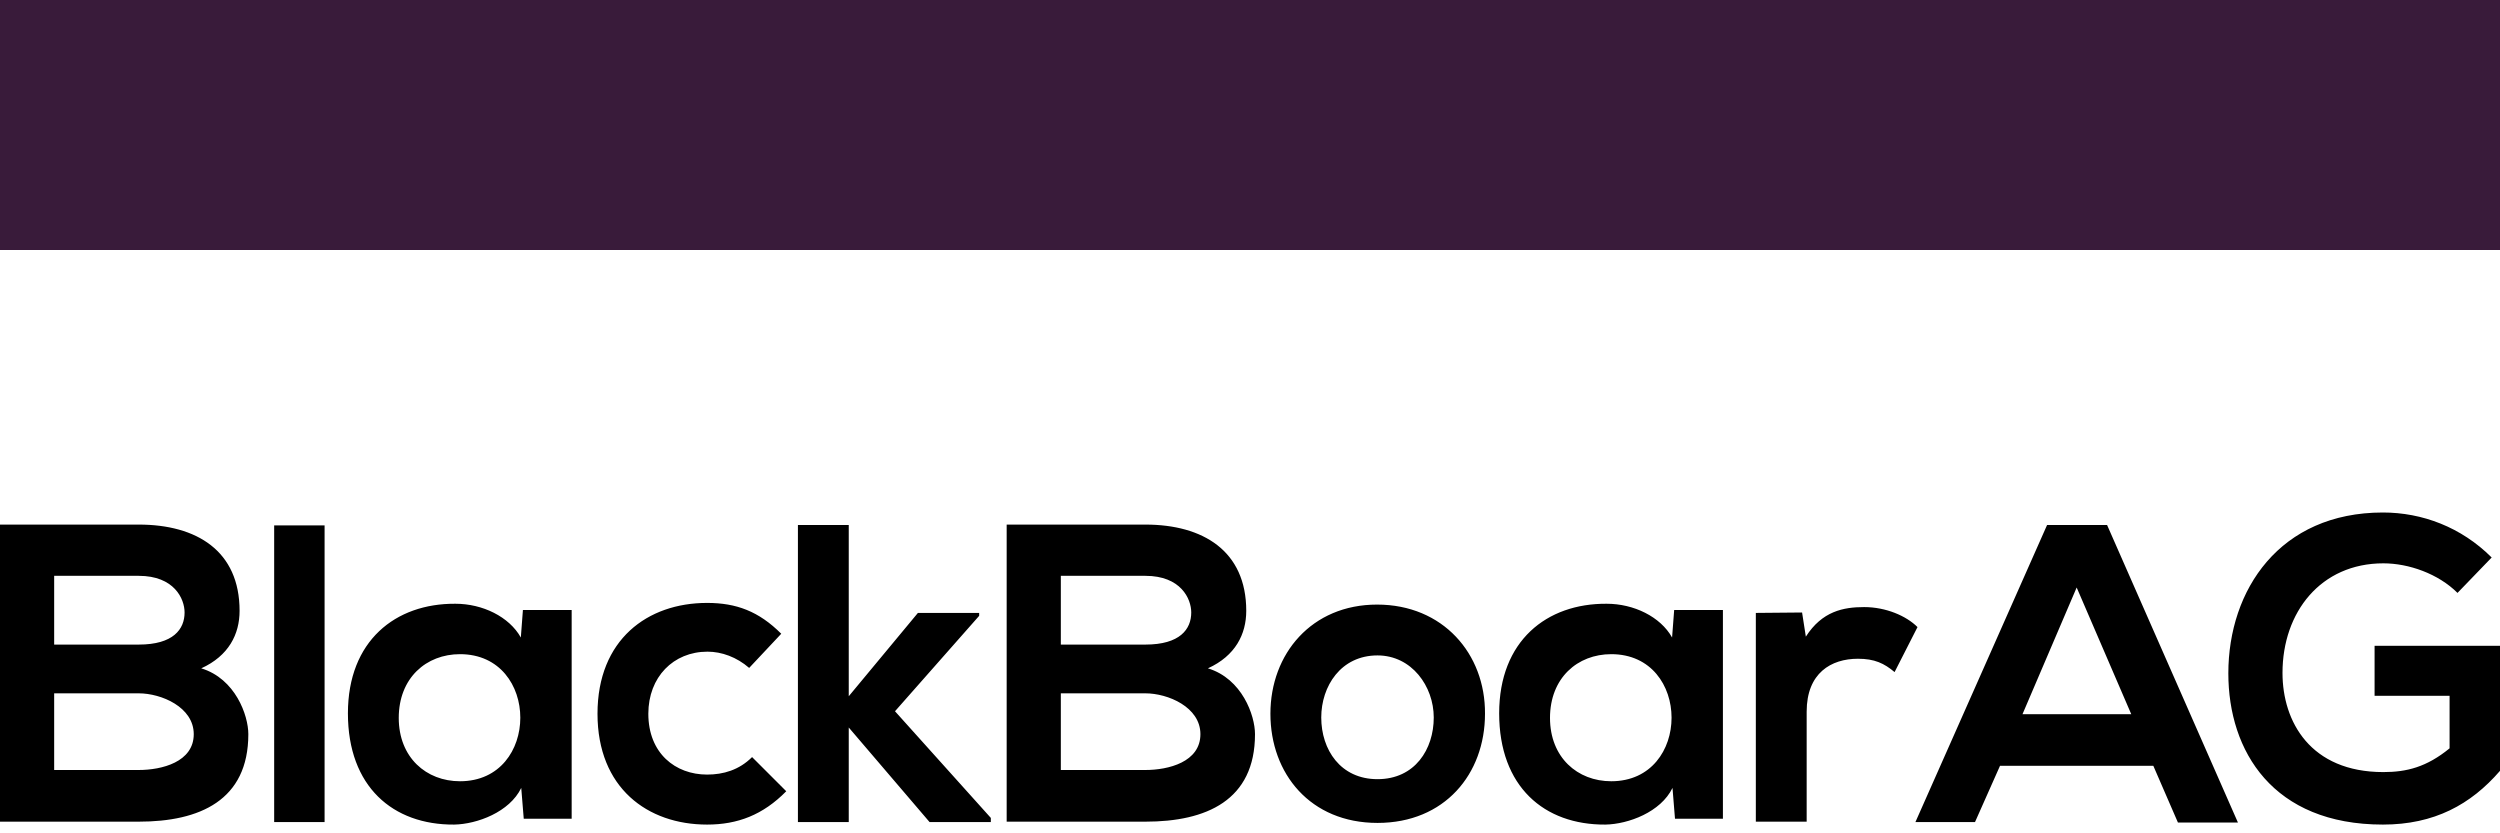
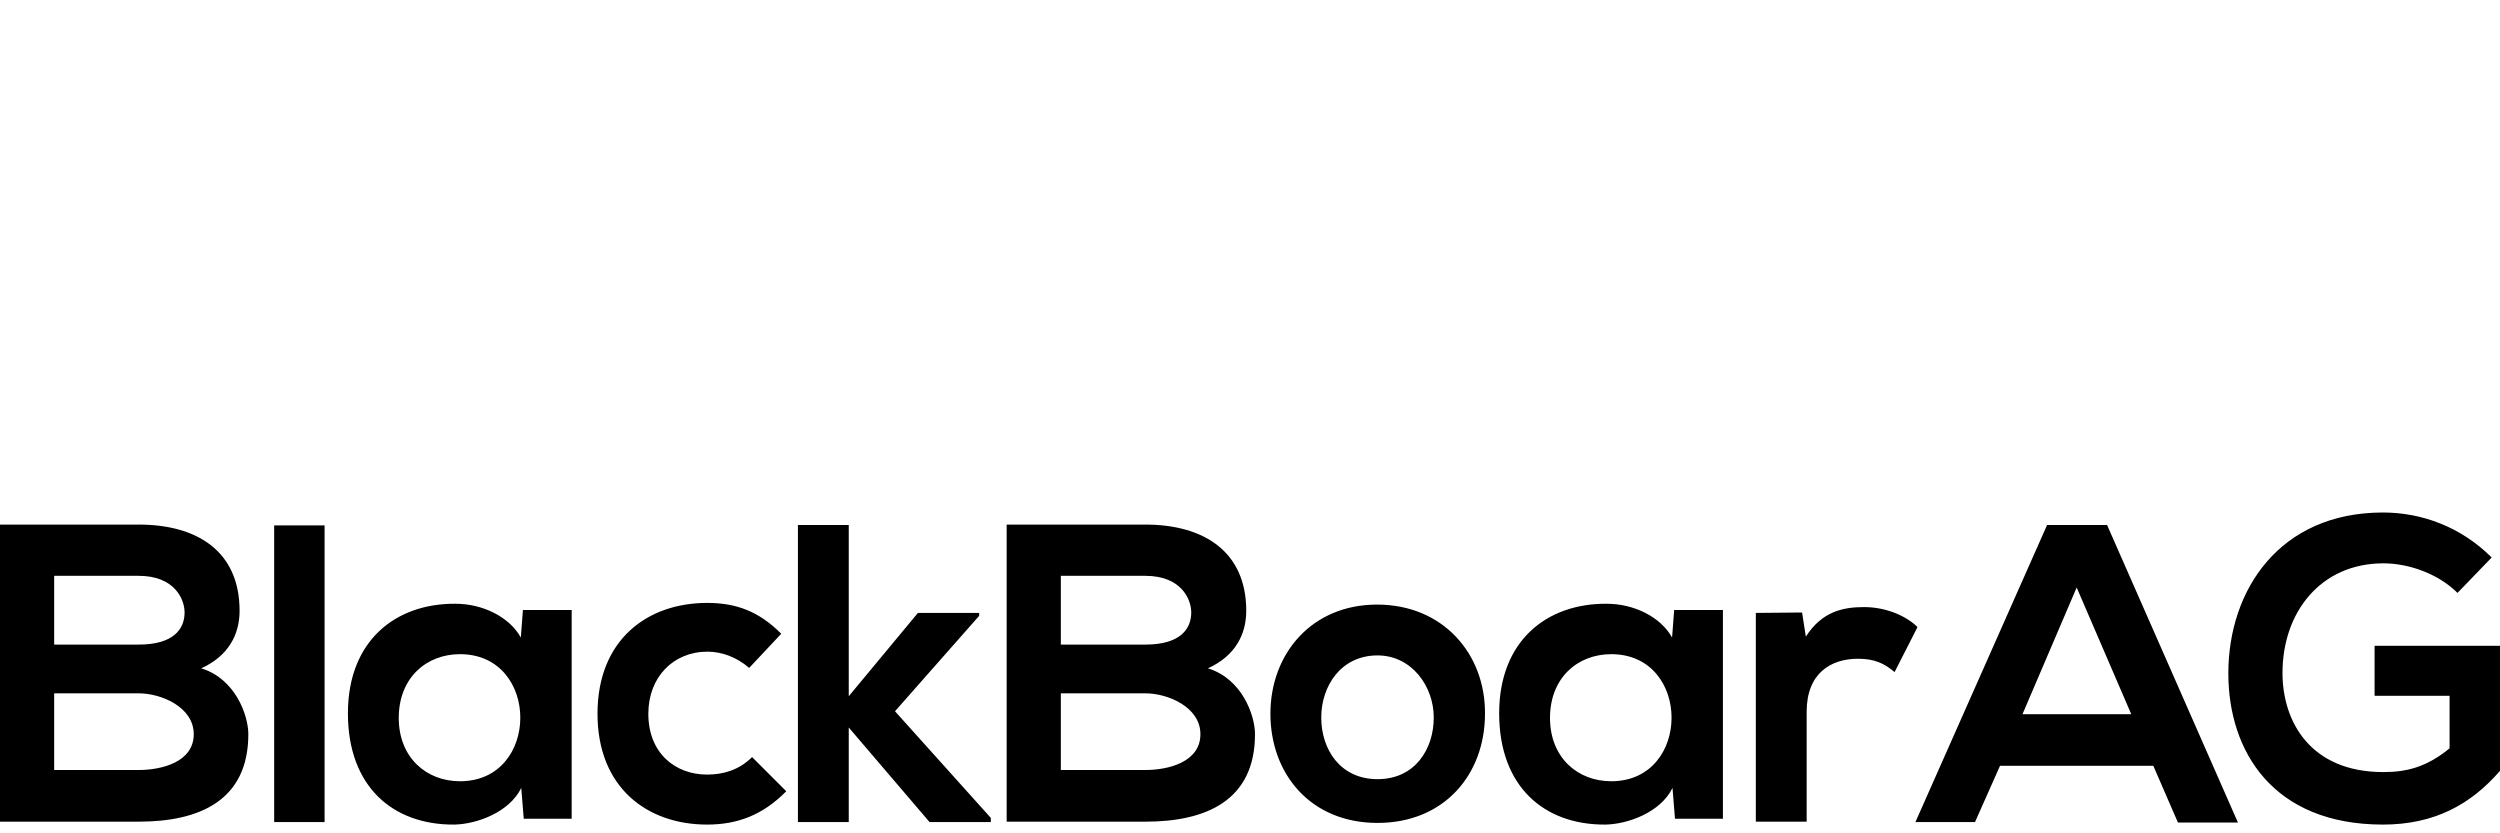
<svg xmlns="http://www.w3.org/2000/svg" version="1.1" id="Ebene_1" x="0px" y="0px" viewBox="0 0 600 200" style="enable-background:new 0 0 600 200;" xml:space="preserve">
  <style type="text/css">
	.st0{fill-rule:evenodd;clip-rule:evenodd;}
	.st1{fill-rule:evenodd;clip-rule:evenodd;fill:#391B3A;}
</style>
  <g>
    <path class="st0" d="M13,166.4h20.3c5.4,0,13.2,3.3,13.2,9.8c0,6.7-7.7,8.6-13.2,8.6H13V166.4z M598,133.8   c-7.3-7.3-16.7-10.8-26.1-10.8c-24.8,0-37.1,18.6-37.1,38.6c0,18.7,10.7,36.3,37.1,36.3c12.3,0,21.1-4.8,28.1-12.9v-30h-30.1v12h18   v12.6c-5.5,4.5-10.3,5.7-15.9,5.7c-17.5,0-24.2-12.1-24.2-23.8c0-14.6,9.2-26.3,24.2-26.3c6.1,0,13.2,2.5,17.8,7.1L598,133.8   L598,133.8z M522.7,197.4h14.4L505.7,126h-14.4l-31.6,71.3H474l6-13.5h36.8L522.7,197.4L522.7,197.4z M511.5,171.4h-26.1l13-30.4   L511.5,171.4L511.5,171.4z M421.4,147.1v50.1h12.2v-26.4c0-9.3,5.9-12.7,12.3-12.7c4,0,6.3,1.1,8.8,3.2l5.5-10.8   c-2.7-2.7-7.6-4.8-12.8-4.8c-5,0-10.1,1-14,7.1l-0.9-5.8L421.4,147.1L421.4,147.1z M401.3,153c-2.8-5-9.2-8.1-15.7-8.1   c-14.4-0.1-25.8,8.9-25.8,26.3c0,17.6,10.8,26.8,25.5,26.7c5.5-0.1,13.3-3,16.1-8.8l0.6,7.4h11.5v-50.1h-11.7L401.3,153L401.3,153z    M386.7,157c19.3,0,19.3,30.5,0,30.5c-8.1,0-14.7-5.7-14.7-15.2C372,162.7,378.6,157,386.7,157z M330.5,145.1   c-15.7,0-25.6,11.8-25.6,26.2s9.6,26.2,25.7,26.2c16.1,0,25.8-11.7,25.8-26.2C356.5,156.9,346.3,145.1,330.5,145.1L330.5,145.1z    M330.6,157.3c8.2,0,13.5,7.4,13.5,14.9c0,7.6-4.5,14.8-13.5,14.8c-8.9,0-13.5-7.1-13.5-14.8C317.1,164.7,321.8,157.3,330.6,157.3z    M254.6,166.4h20.3c5.4,0,13.2,3.3,13.2,9.8c0,6.7-7.7,8.6-13.2,8.6h-20.3V166.4z M254.6,138.2h20.3c8.5,0,11,5.5,11,8.8   c0,4-2.7,7.7-11,7.7h-20.3V138.2L254.6,138.2z M274.9,125.9h-33.3v71.3h33.3c14.6,0,26.3-5.1,26.3-21c0-4.5-3.1-13.3-11.3-15.8   c6.6-3,9.2-8.2,9.2-13.8C299.1,132.2,288.7,125.9,274.9,125.9L274.9,125.9z M191.5,126.1v71.2h12.2v-22.7l19.4,22.7h14.7v-1   l-23-25.6l20.2-22.9v-0.7h-14.7l-16.6,20v-41.1H191.5L191.5,126.1z M180.5,181.7c-3.1,3.1-6.9,4.2-10.8,4.2   c-7.6,0-14.1-5.1-14.1-14.6c0-8.8,6-14.9,14.2-14.9c3.4,0,7,1.3,10,3.9l7.7-8.2c-5.4-5.4-10.8-7.4-17.8-7.4   c-14.3,0-26.3,8.8-26.3,26.6s12,26.6,26.3,26.6c7.3,0,13.4-2.3,19-8L180.5,181.7L180.5,181.7z M125,153c-2.8-5-9.2-8.1-15.7-8.1   c-14.4-0.1-25.8,8.9-25.8,26.3c0,17.6,10.8,26.8,25.5,26.7c5.5-0.1,13.3-3,16.1-8.8l0.6,7.4h11.5v-50.1h-11.7L125,153z M110.4,157   c19.3,0,19.3,30.5,0,30.5c-8.1,0-14.7-5.7-14.7-15.2C95.7,162.7,102.3,157,110.4,157z M65.8,126.1v71.2h12.1v-71.2H65.8z M13,138.2   h20.3c8.5,0,11,5.5,11,8.8c0,4-2.7,7.7-11,7.7H13V138.2L13,138.2z M33.3,125.9H0v71.3h33.3c14.6,0,26.3-5.1,26.3-21   c0-4.5-3.1-13.3-11.3-15.8c6.6-3,9.2-8.2,9.2-13.8C57.5,132.2,47.2,125.9,33.3,125.9z" />
  </g>
-   <rect class="st1" width="600" height="60" />
</svg>